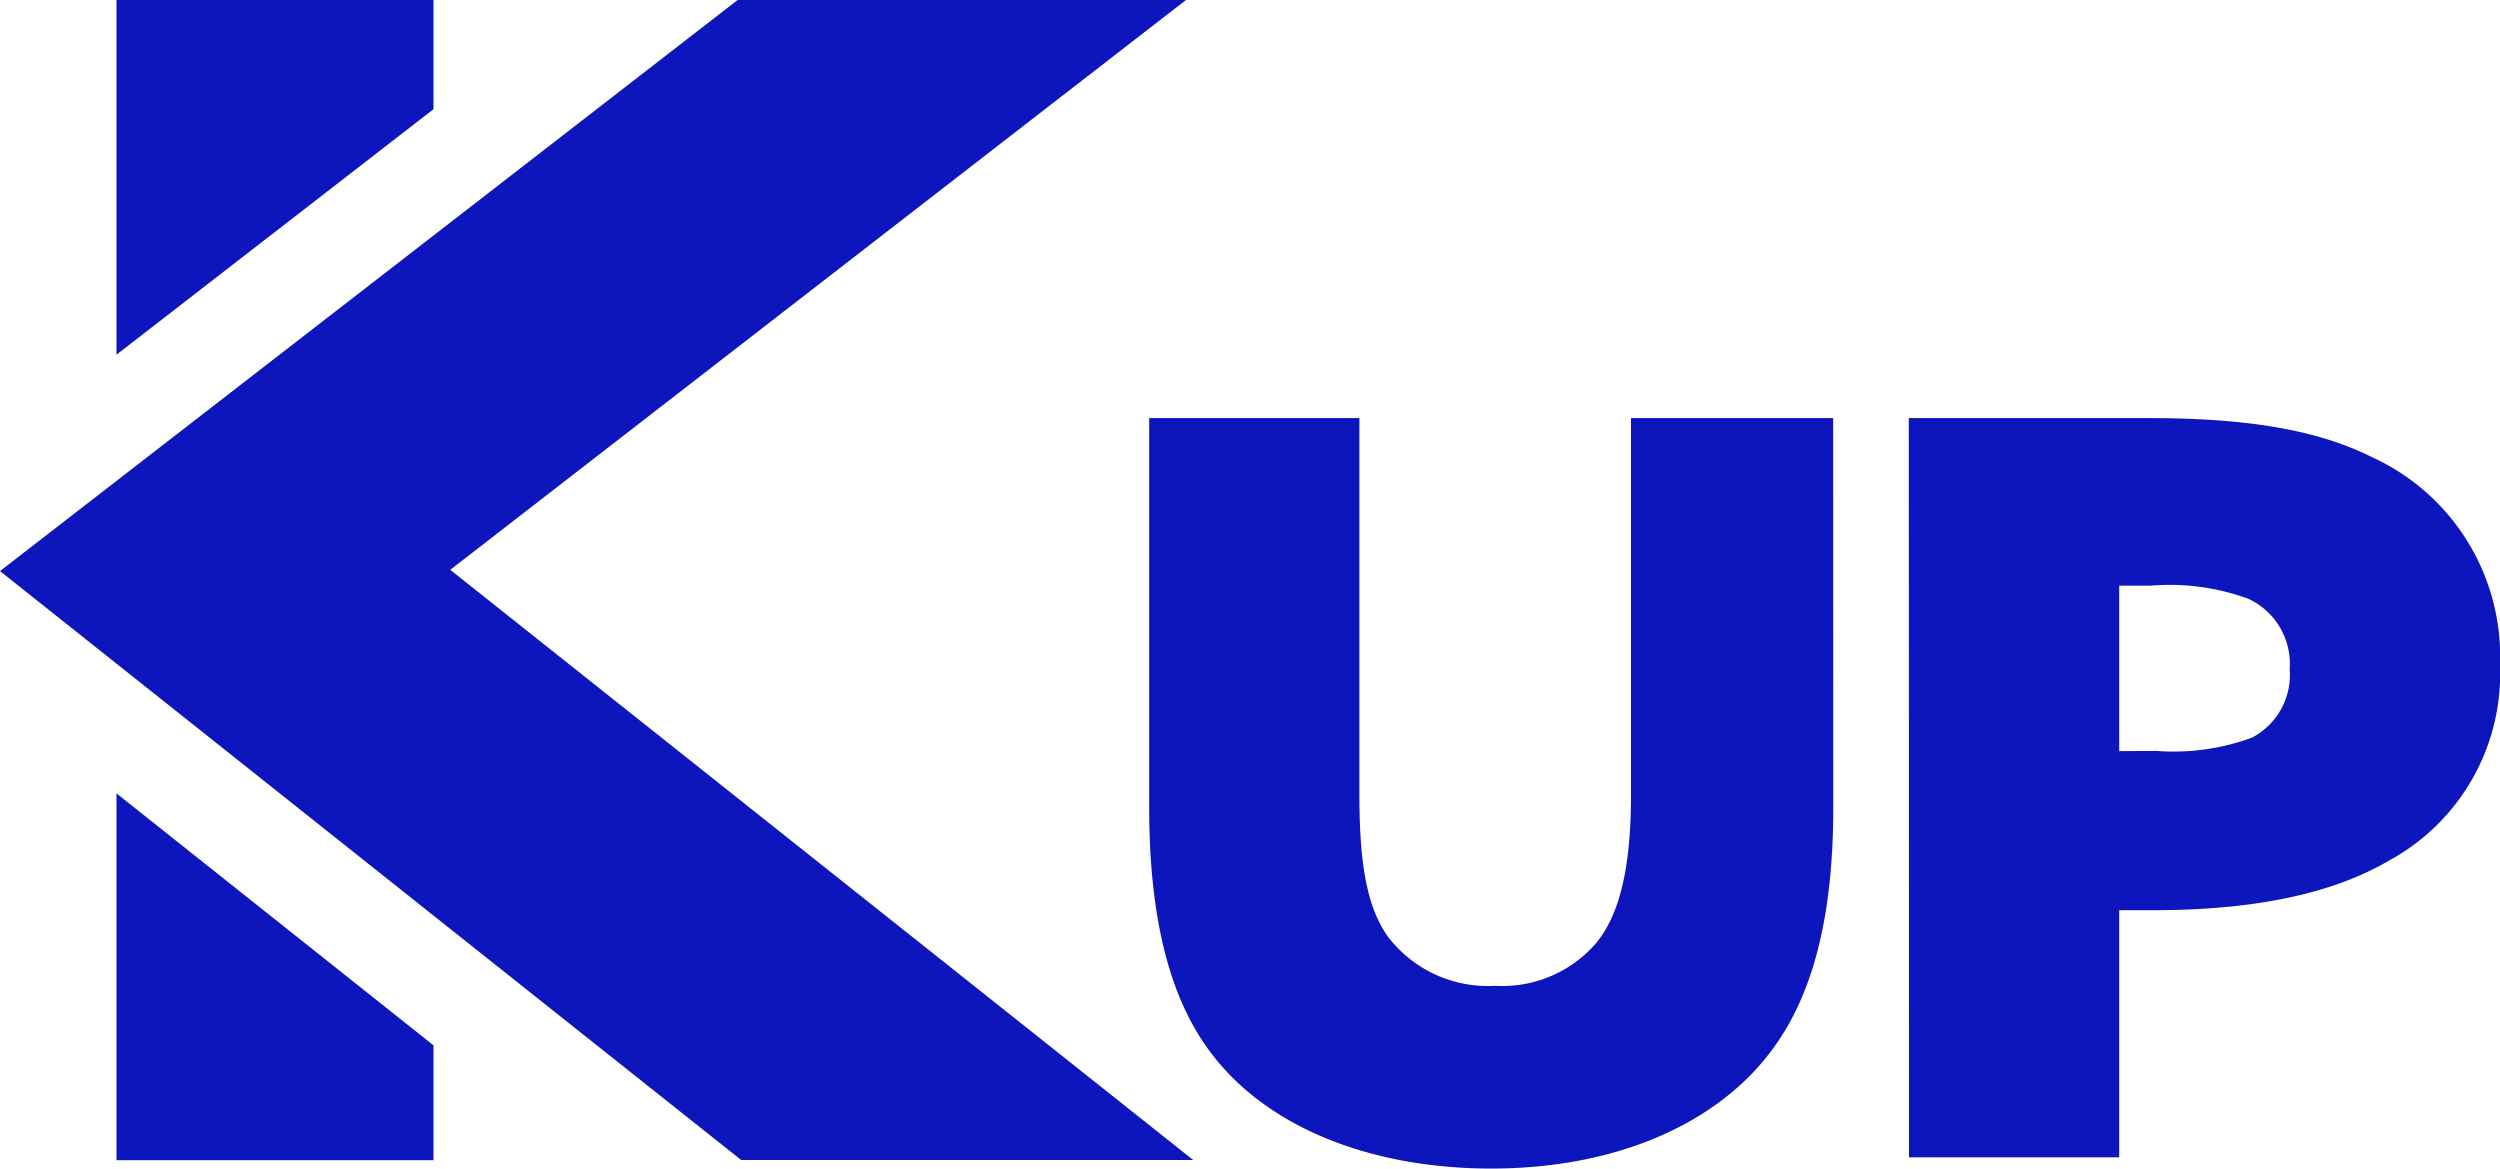
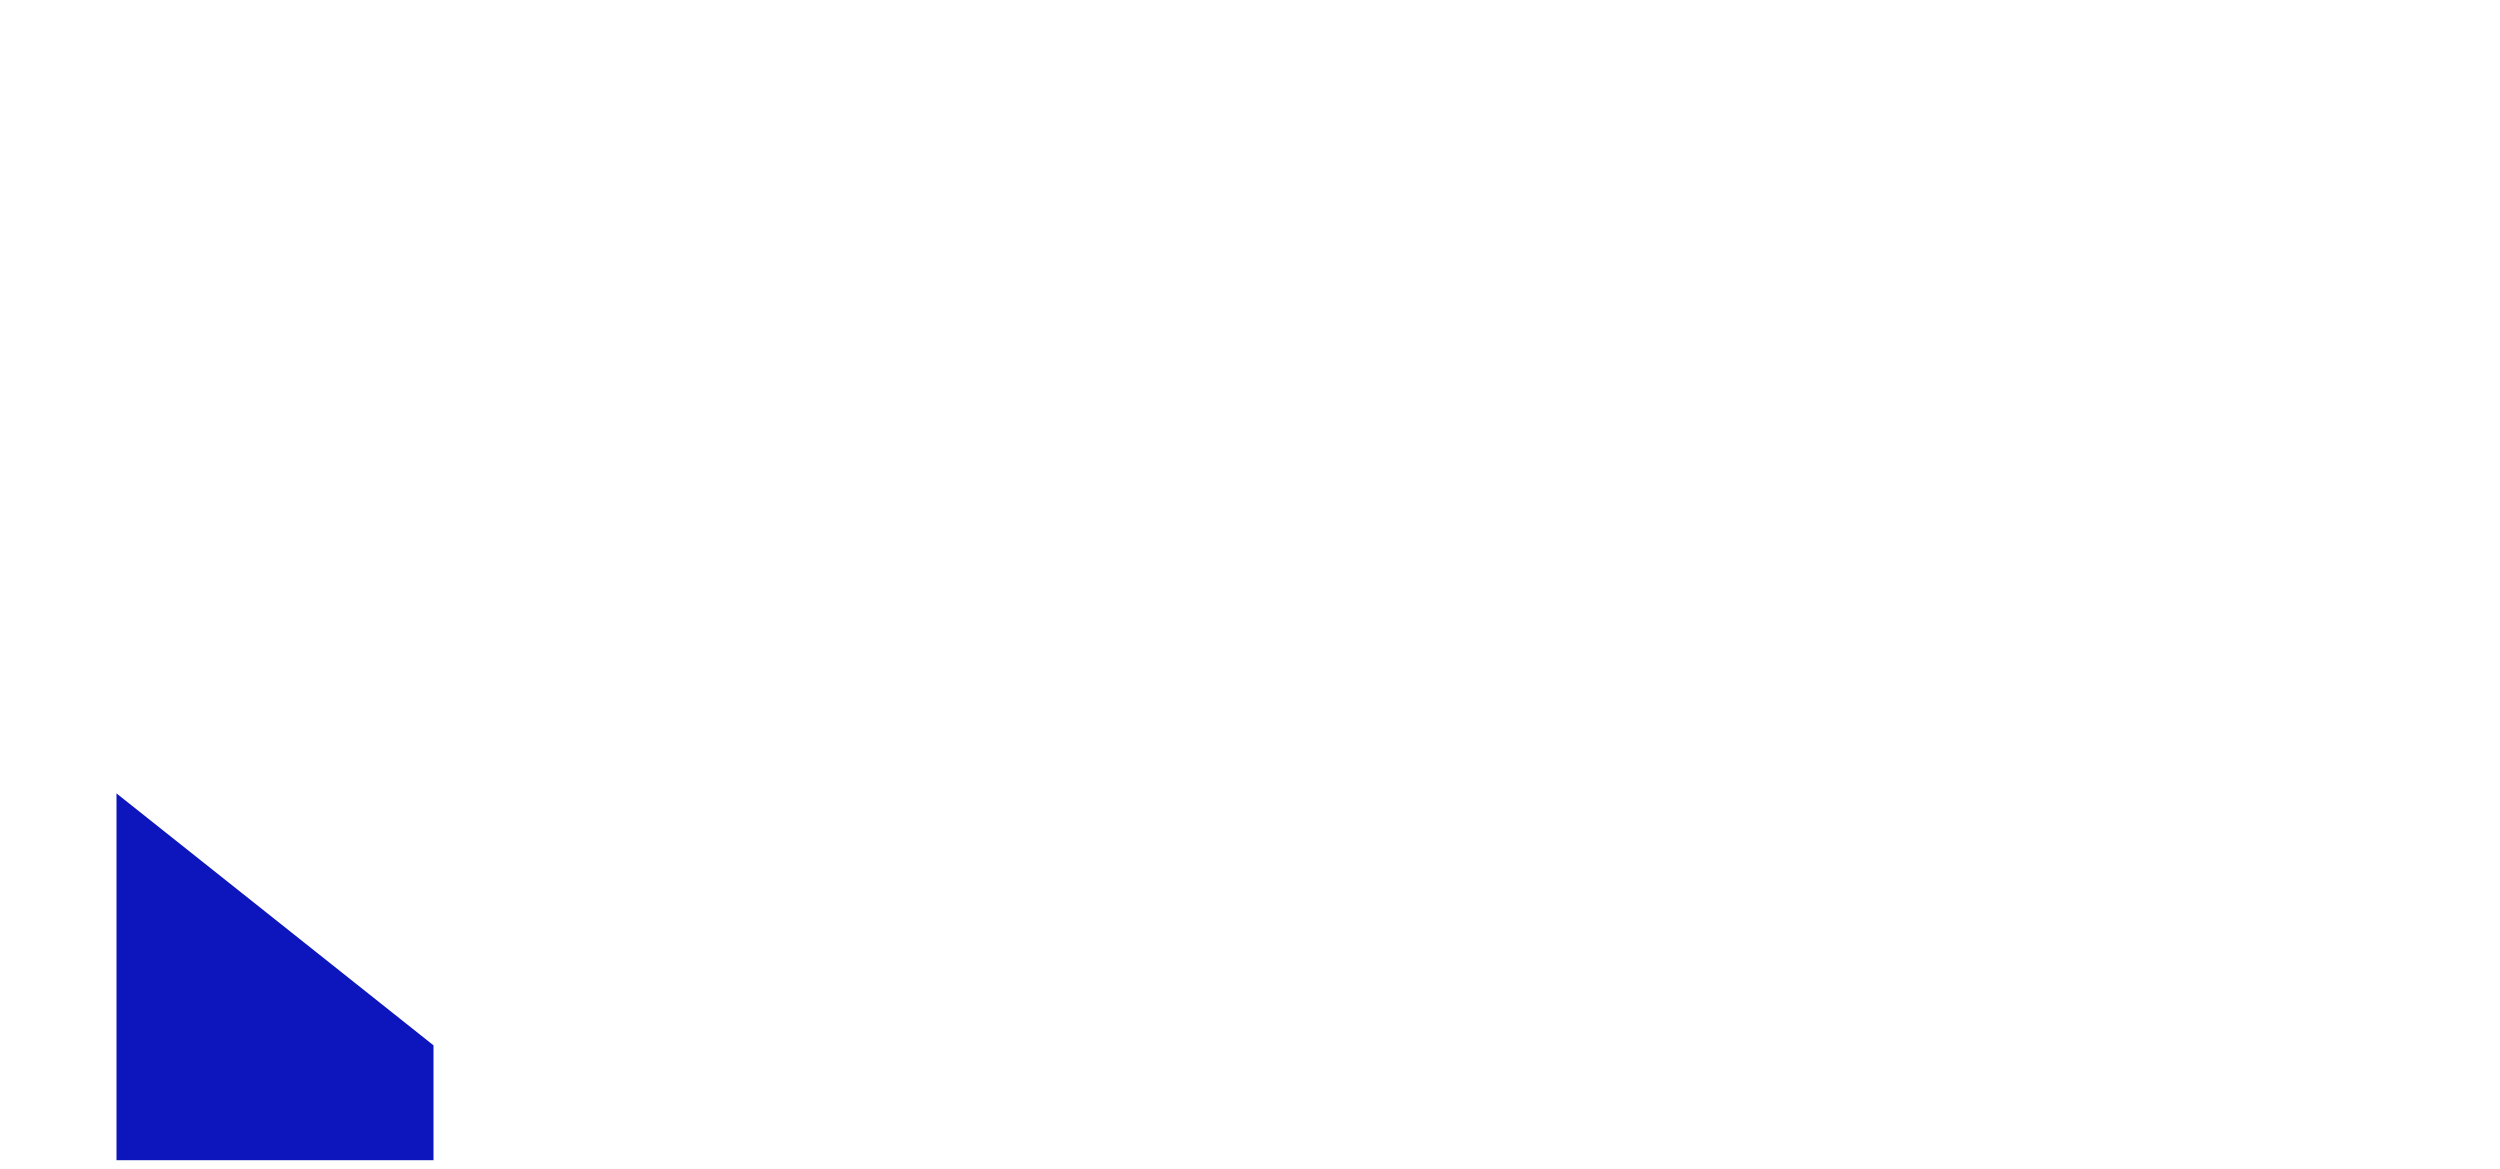
<svg xmlns="http://www.w3.org/2000/svg" height="47.81" viewBox="0 0 102.278 47.81" width="102.278">
  <g fill="#0c16bc">
-     <path d="m379.09 648.726h-12.969v14.51l12.969-10.043z" transform="translate(-361.355 -648.726)" />
    <path d="m366.121 702.586h12.969v-4.7l-12.969-10.307z" transform="translate(-361.355 -655.12)" />
-     <path d="m378.836 672.038 30.1-23.312h-18.343l-12.442 9.635-12.969 10.039-4.766 3.69 4.766 3.787 12.969 10.307 12.588 10h18.493z" transform="translate(-360.416 -648.726)" />
-     <path d="m444.68 685.119c0 4.6-.876 7.769-2.547 9.984-2.256 3.007-6.392 4.8-11.447 4.8-4.971 0-9.315-1.712-11.612-4.93-1.587-2.213-2.381-5.43-2.381-9.858v-15.915h8.6v15.414c0 2.924.335 4.636 1.17 5.806a5.143 5.143 0 0 0 4.386 2.006 5.063 5.063 0 0 0 4.135-1.755c.961-1.169 1.42-3.091 1.42-6.057v-15.414h8.271z" transform="translate(-369.678 -652.096)" />
-     <path d="m453.892 669.2h9.816c3.927 0 6.851.459 9.107 1.587a8.964 8.964 0 0 1 5.263 8.521 8.7 8.7 0 0 1 -4.511 7.979c-2.339 1.379-5.556 2.047-9.692 2.047h-1.375v10.109h-8.6zm10.15 13.618a9.3 9.3 0 0 0 3.886-.543 2.892 2.892 0 0 0 1.545-2.8 2.936 2.936 0 0 0 -1.673-2.875 9.328 9.328 0 0 0 -4.01-.543h-1.29v6.768z" transform="translate(-375.8 -652.096)" />
  </g>
</svg>